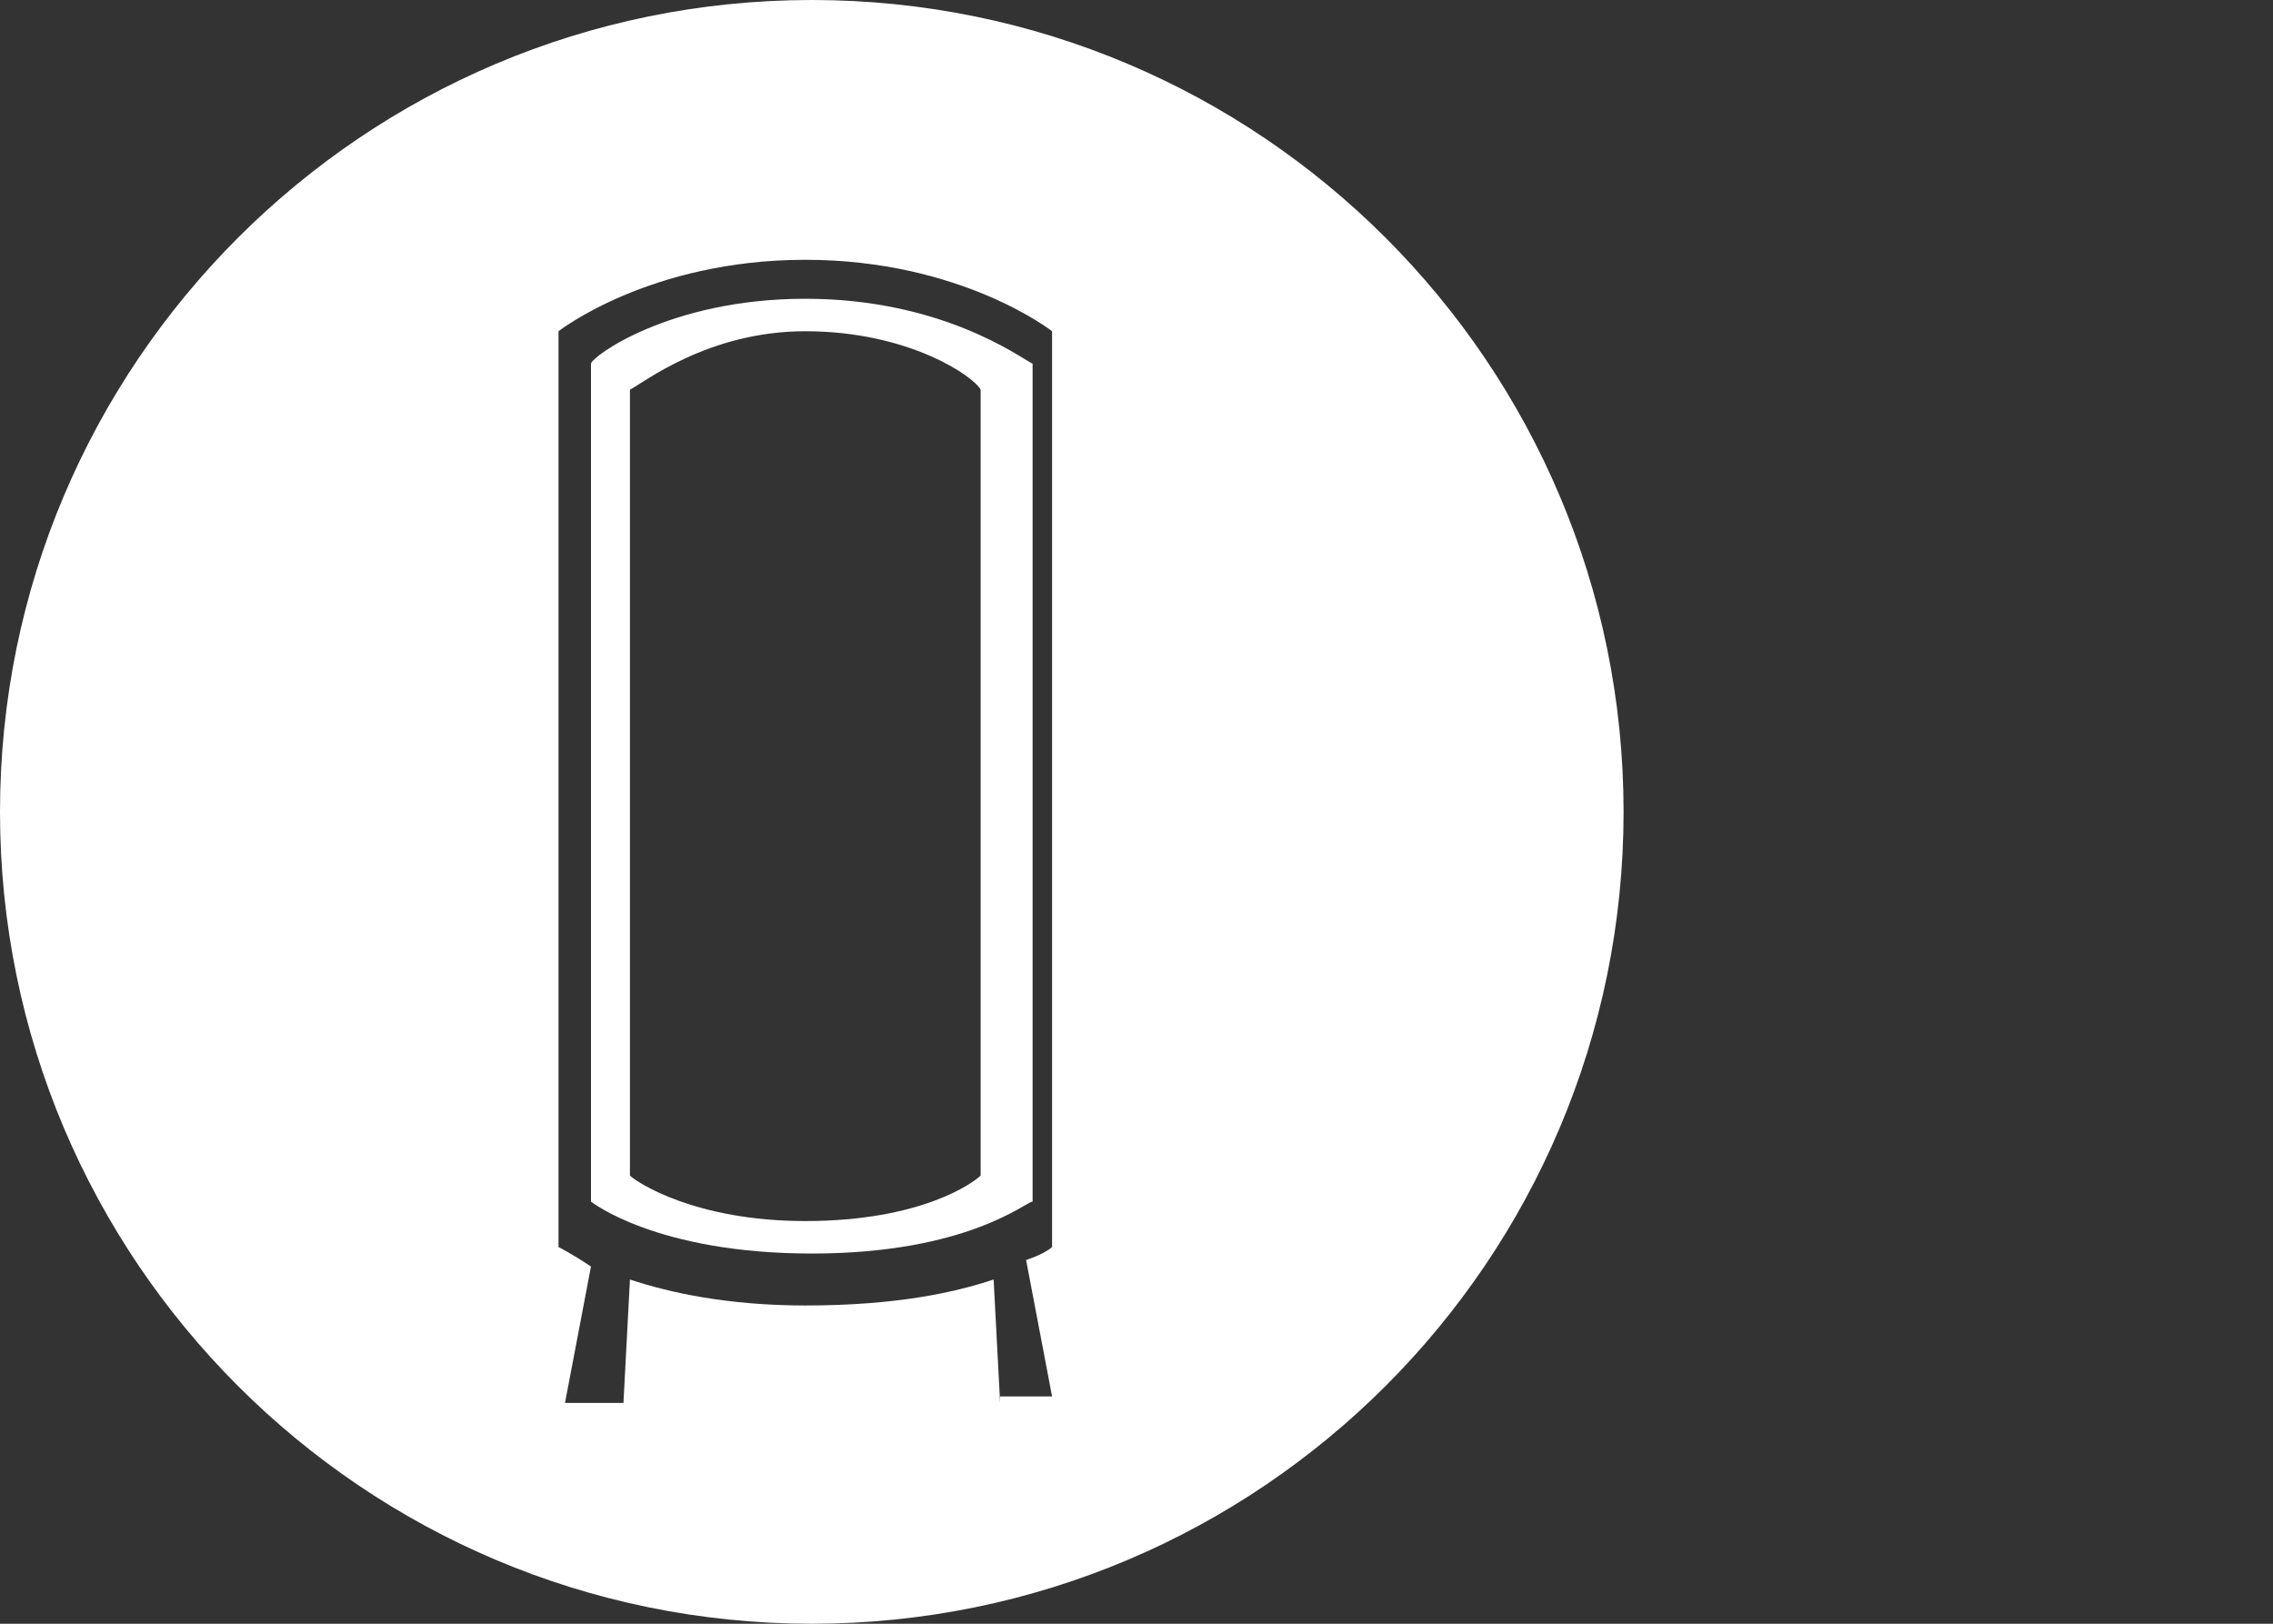
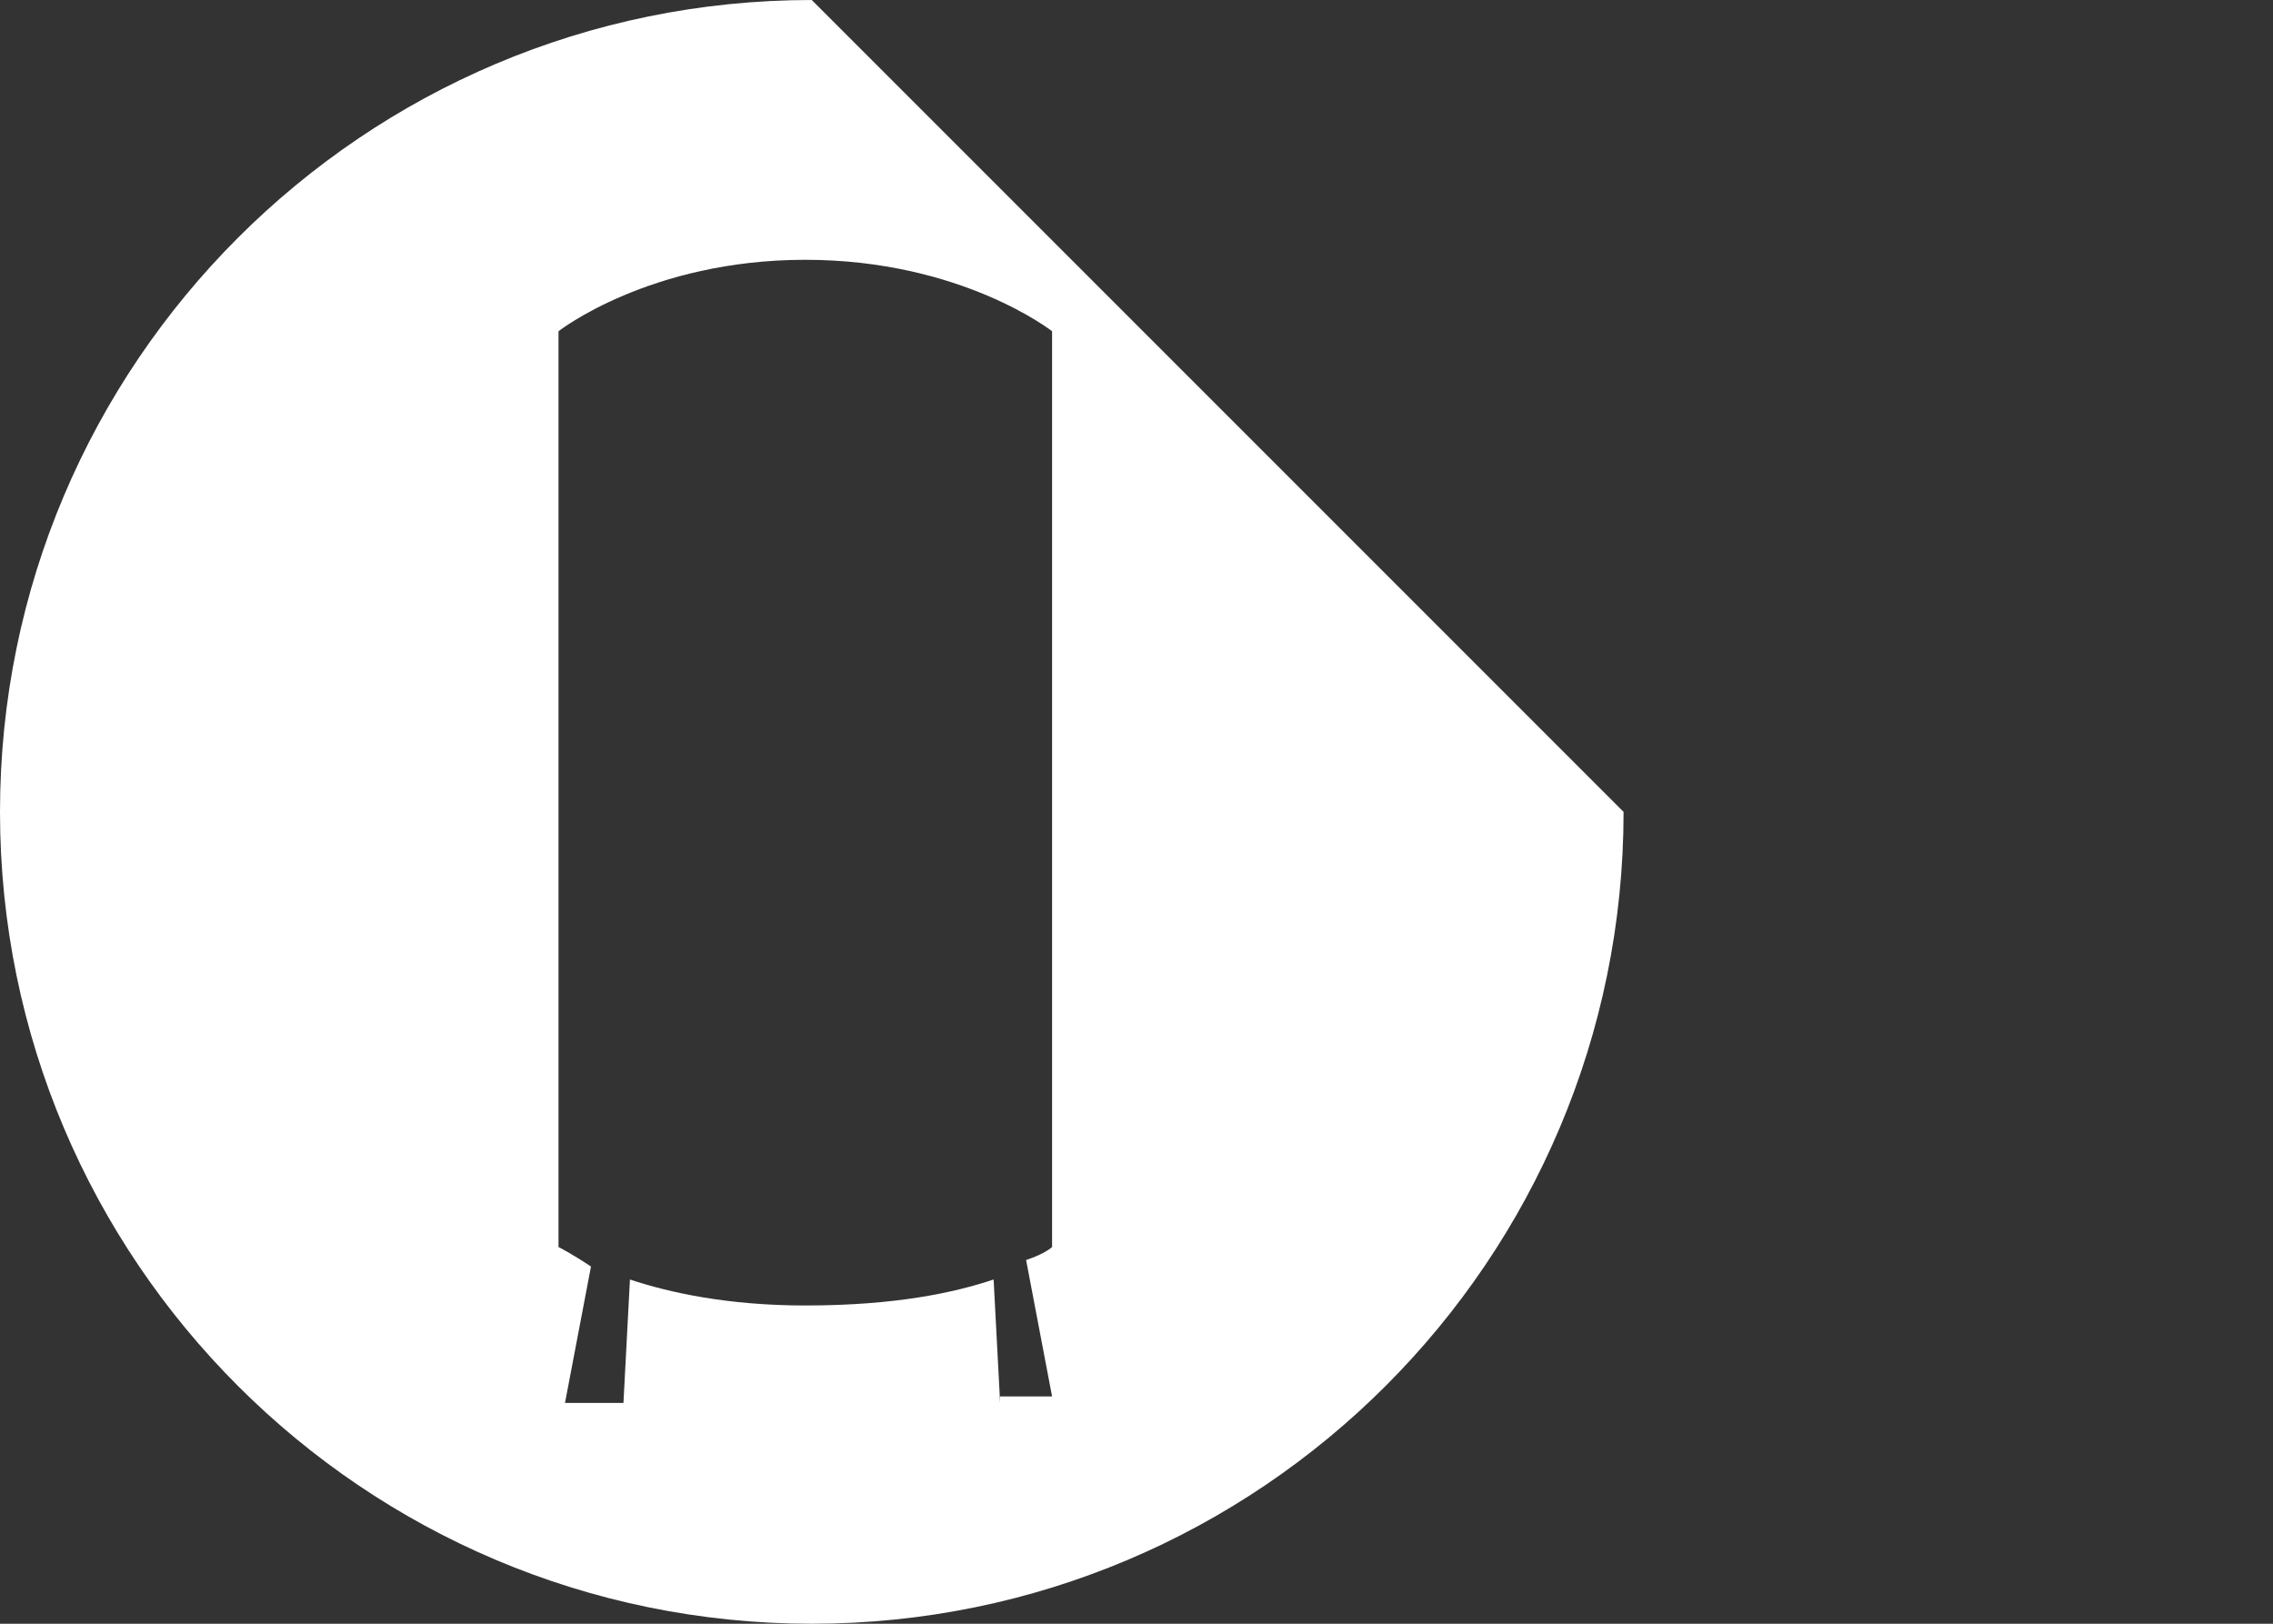
<svg xmlns="http://www.w3.org/2000/svg" version="1.1" id="Ebene_1" x="0px" y="0px" viewBox="0 0 35 25" style="enable-background:new 0 0 35 25;" xml:space="preserve">
  <rect x="0" y="0" width="35" height="25" fill="#333333" stroke="none" />
  <style type="text/css">
	.st0{fill:#FFFFFF;}
</style>
  <g>
-     <path class="st0" d="M12.5,0C5.6,0,0,5.6,0,12.5C0,19.4,5.6,25,12.5,25C19.4,25,25,19.4,25,12.5C25,5.6,19.4,0,12.5,0z M15.4,21.6   l-0.1-1.9c-0.6,0.2-1.5,0.4-2.9,0.4c-1.2,0-2.1-0.2-2.7-0.4l-0.1,1.9H8.7l0.4-2.1c-0.3-0.2-0.5-0.3-0.5-0.3V5.1   c0,0,1.4-1.1,3.8-1.1c2.4,0,3.8,1.1,3.8,1.1v14.1c0,0-0.1,0.1-0.4,0.2l0.4,2.1H15.4z" />
-     <path class="st0" d="M12.4,4.6c-2.1,0-3.3,0.9-3.3,1l0,0v12.9l0,0c0,0,1,0.8,3.4,0.8c2.4,0,3.3-0.8,3.4-0.8l0,0V5.6l0,0   C15.7,5.5,14.5,4.6,12.4,4.6z M15.1,18.1c-0.1,0.1-0.9,0.7-2.7,0.7c-1.7,0-2.6-0.6-2.7-0.7V6c0.2-0.1,1.2-0.9,2.7-0.9   C14,5.1,15,5.8,15.1,6V18.1z" />
+     <path class="st0" d="M12.5,0C5.6,0,0,5.6,0,12.5C0,19.4,5.6,25,12.5,25C19.4,25,25,19.4,25,12.5z M15.4,21.6   l-0.1-1.9c-0.6,0.2-1.5,0.4-2.9,0.4c-1.2,0-2.1-0.2-2.7-0.4l-0.1,1.9H8.7l0.4-2.1c-0.3-0.2-0.5-0.3-0.5-0.3V5.1   c0,0,1.4-1.1,3.8-1.1c2.4,0,3.8,1.1,3.8,1.1v14.1c0,0-0.1,0.1-0.4,0.2l0.4,2.1H15.4z" />
  </g>
</svg>